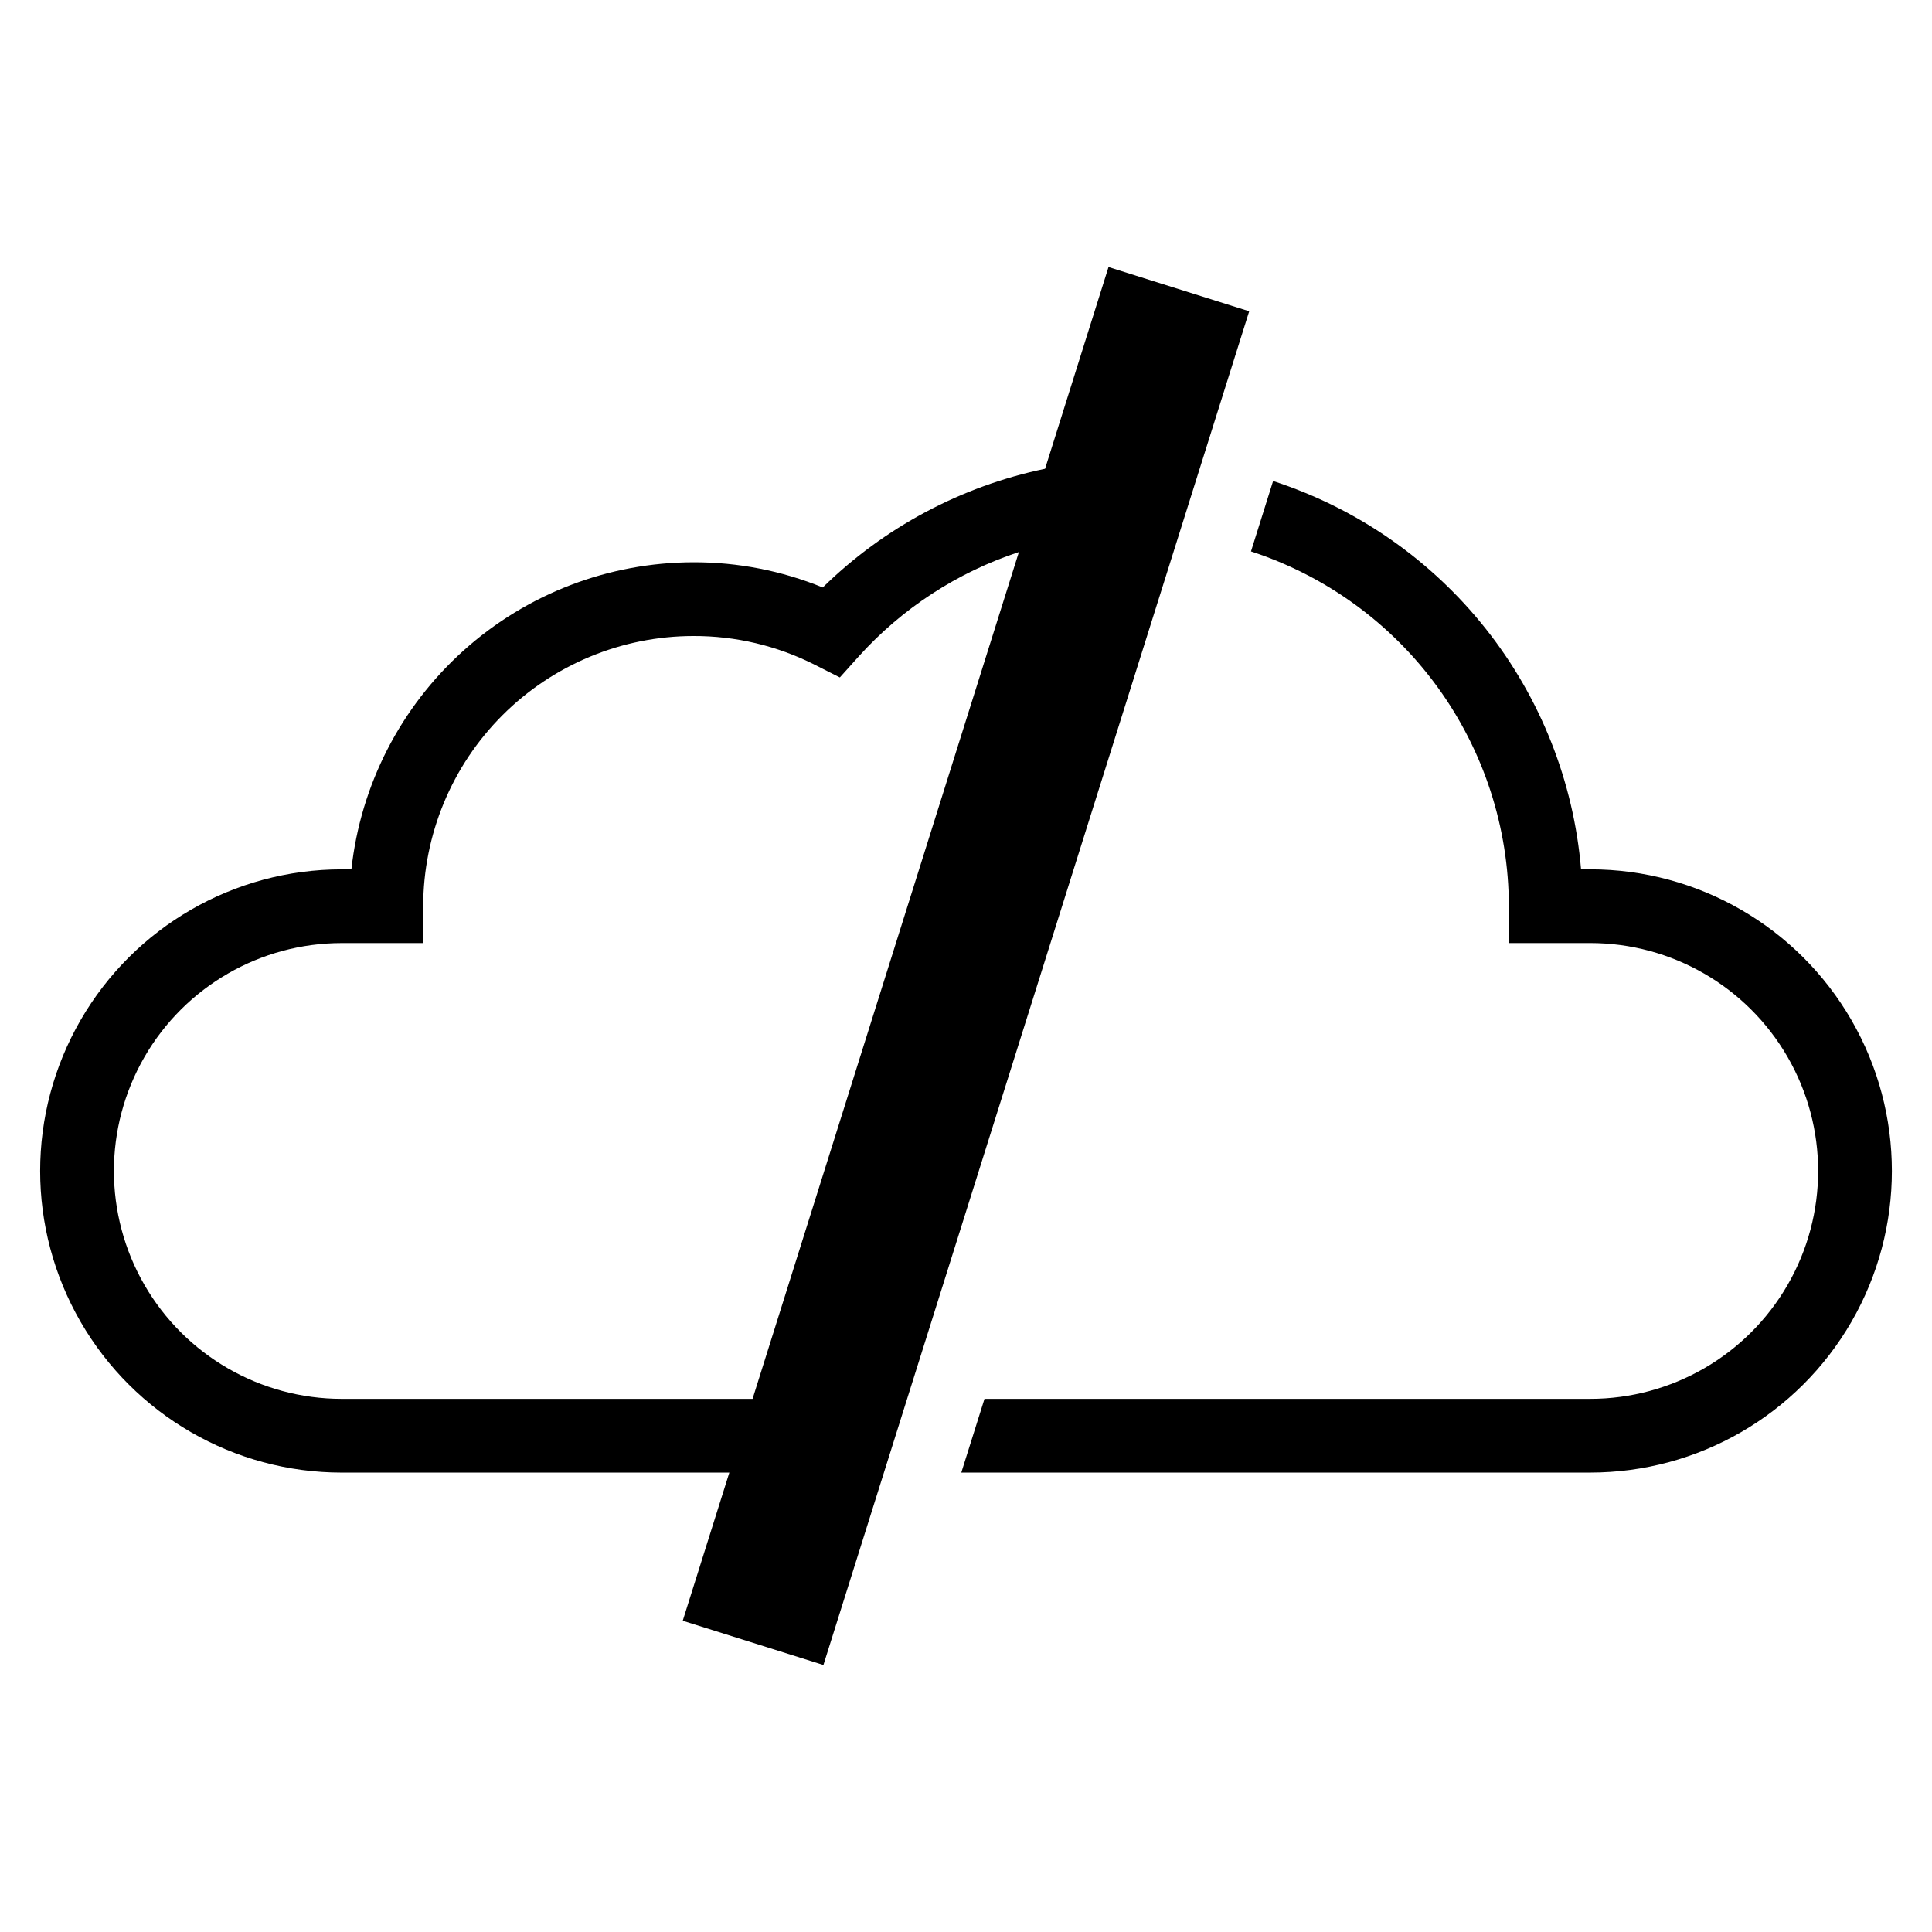
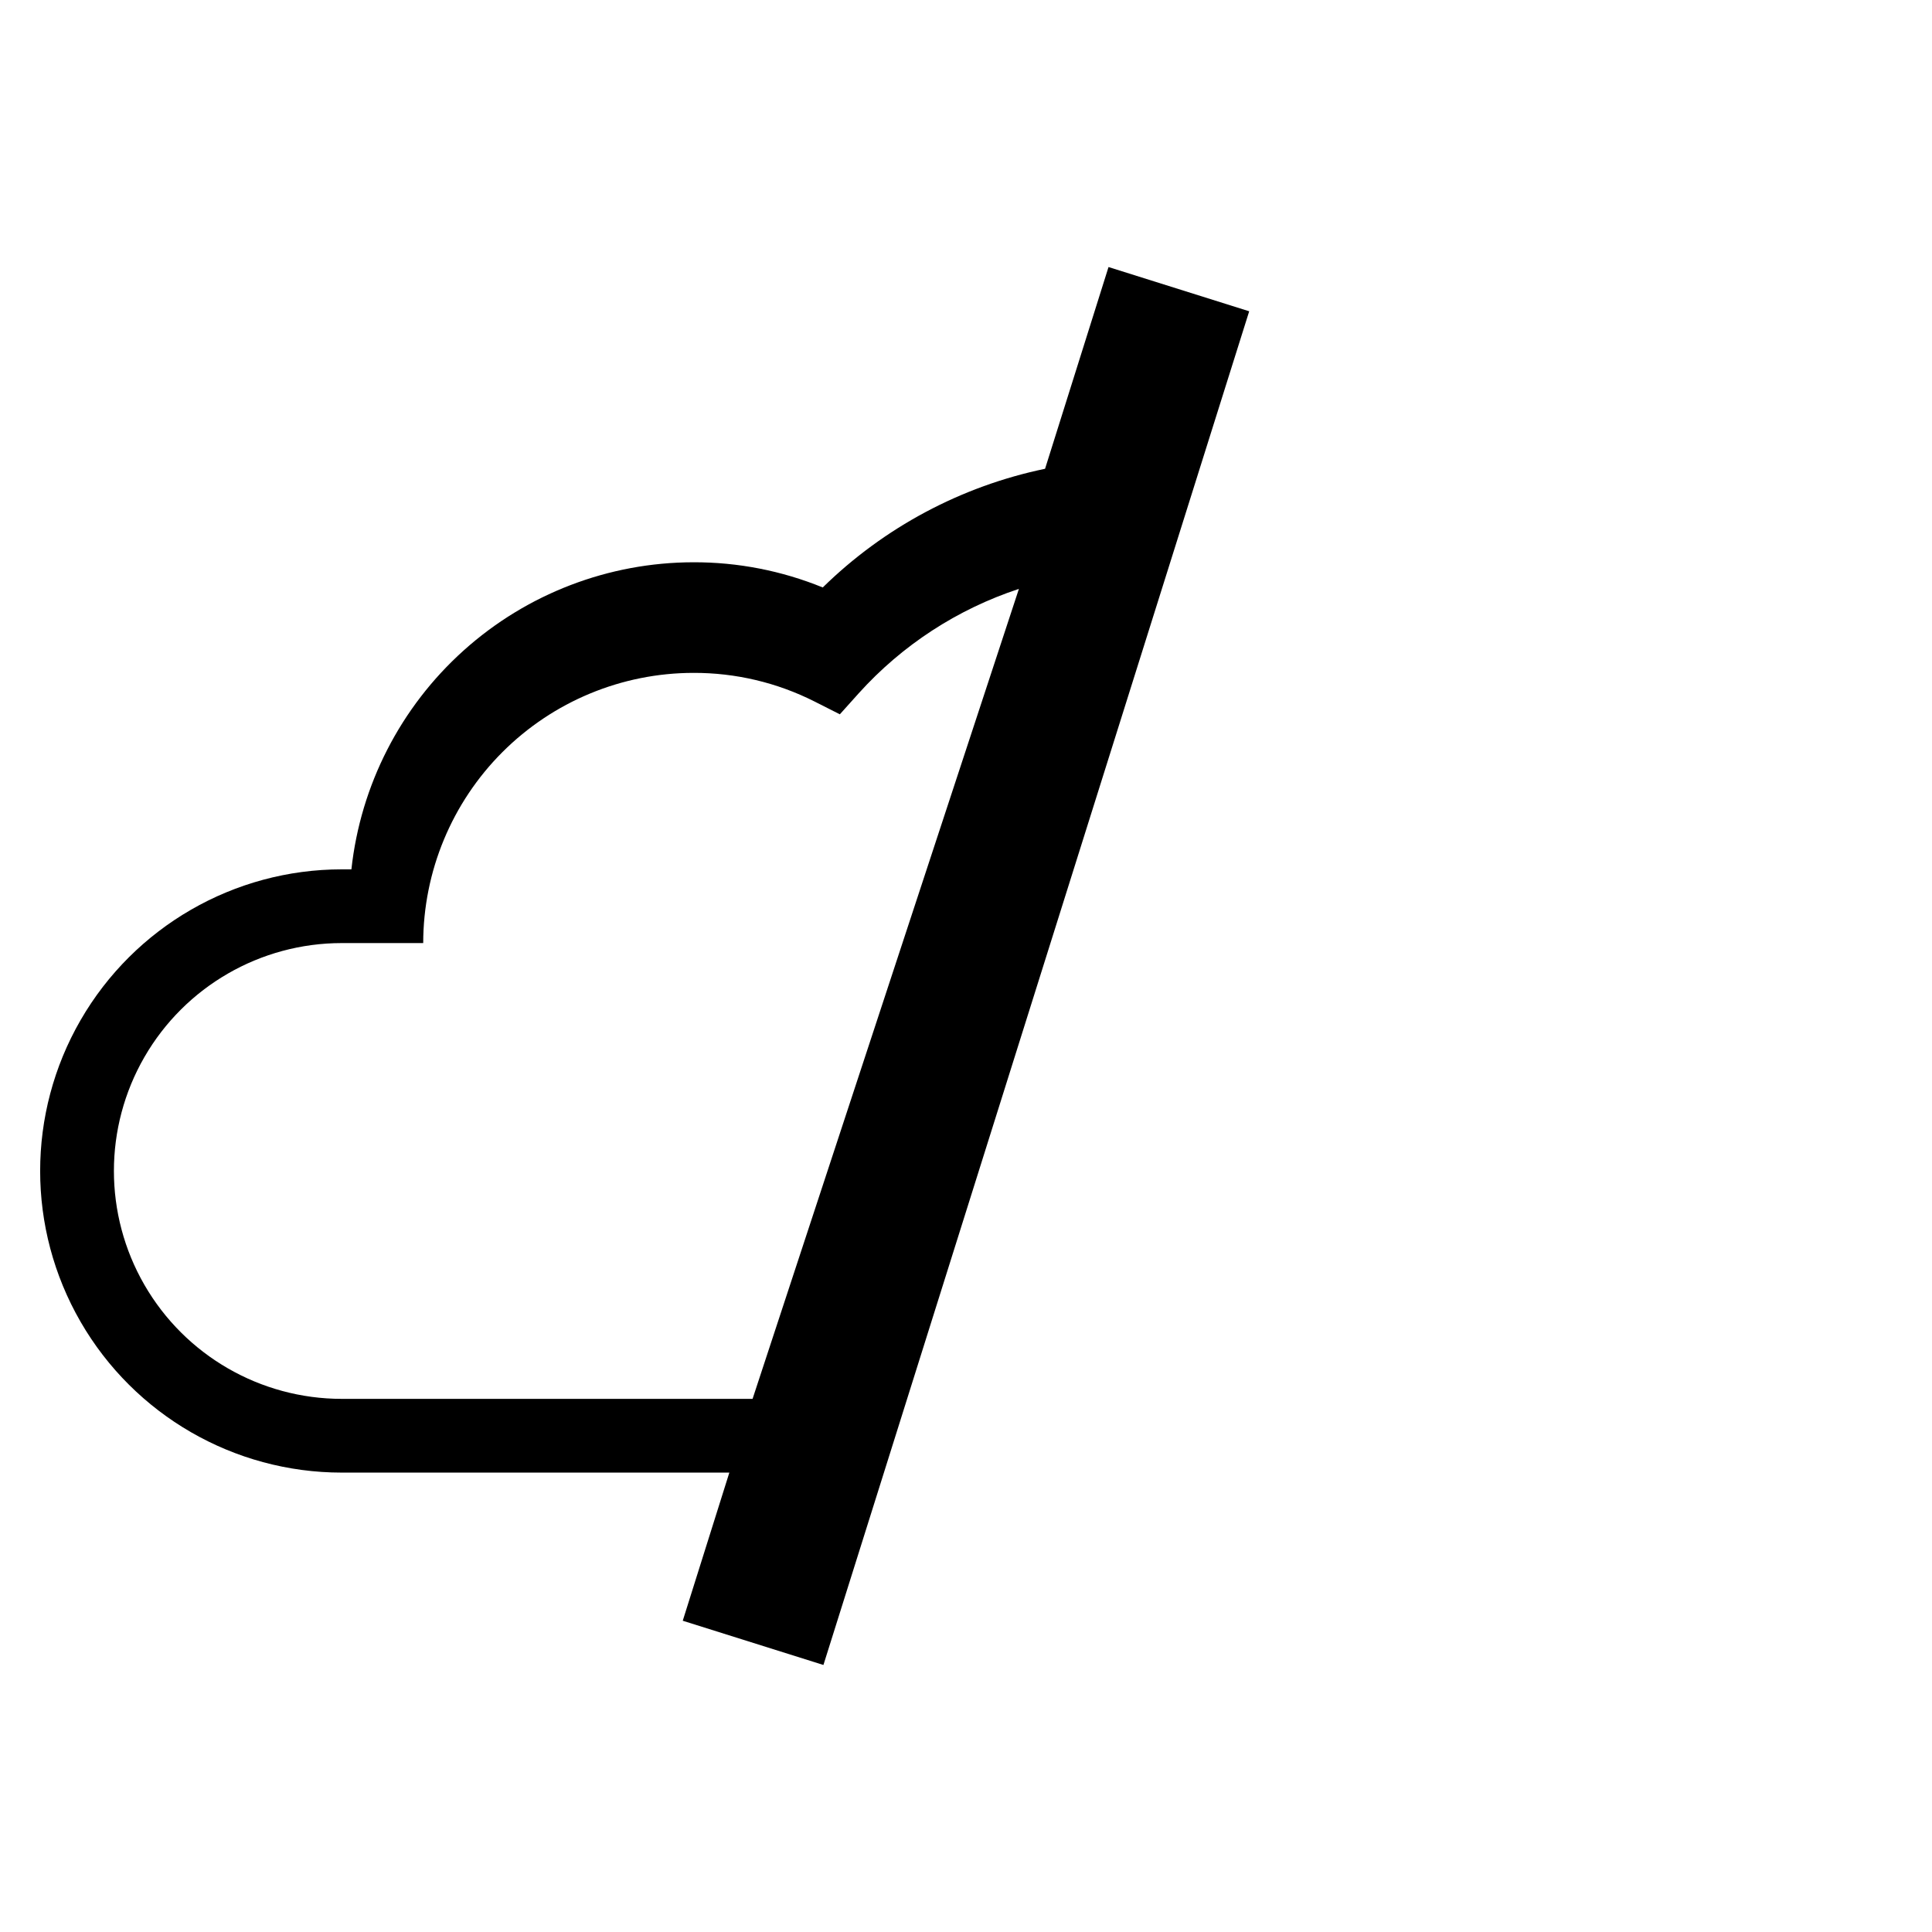
<svg xmlns="http://www.w3.org/2000/svg" fill="#000000" width="800px" height="800px" version="1.1" viewBox="144 144 512 512">
  <g>
-     <path d="m462.3 267.02 12.75-40.527-37.281-11.723-16.816 53.461c-22.246 4.629-42.691 15.547-58.914 31.453-10.883-4.441-22.531-6.707-34.285-6.676-22.477 0.027-44.148 8.348-60.871 23.363-16.723 15.016-27.32 35.672-29.758 58.016h-2.551c-28.555 0-54.945 15.234-69.223 39.965-14.281 24.734-14.281 55.203 0 79.934 14.277 24.734 40.668 39.969 69.223 39.969h102.71l-12.348 39.258 37.281 11.723 16.035-50.98 6.144-19.539 71.949-228.76zm-118.86 247.69-108.86 0.004c-21.574 0-41.512-11.512-52.301-30.199-10.789-18.684-10.789-41.707 0-60.395 10.789-18.684 30.727-30.195 52.301-30.195h21.574v-9.77c0.023-18.984 7.574-37.184 20.996-50.609 13.426-13.422 31.625-20.977 50.609-20.996 11.164-0.035 22.18 2.57 32.145 7.609l6.664 3.371 4.992-5.559c11.504-12.762 26.141-22.301 42.461-27.68z" />
-     <path d="m565.43 374.38h-2.434c-1.961-23.281-10.754-45.465-25.27-63.77-14.52-18.305-34.117-31.918-56.34-39.133l-0.441 1.398-5.422 17.254h0.004c19.844 6.469 37.141 19.043 49.414 35.926 12.27 16.887 18.891 37.219 18.918 58.094v9.77h21.574-0.004c21.578 0 41.516 11.512 52.305 30.195 10.789 18.688 10.789 41.711 0 60.395-10.789 18.688-30.727 30.199-52.305 30.199h-160.53l-6.144 19.539h166.68-0.004c28.559 0 54.949-15.234 69.227-39.969 14.277-24.73 14.277-55.199 0-79.934-14.277-24.73-40.668-39.965-69.227-39.965z" />
+     <path d="m462.3 267.02 12.75-40.527-37.281-11.723-16.816 53.461c-22.246 4.629-42.691 15.547-58.914 31.453-10.883-4.441-22.531-6.707-34.285-6.676-22.477 0.027-44.148 8.348-60.871 23.363-16.723 15.016-27.32 35.672-29.758 58.016h-2.551c-28.555 0-54.945 15.234-69.223 39.965-14.281 24.734-14.281 55.203 0 79.934 14.277 24.734 40.668 39.969 69.223 39.969h102.71l-12.348 39.258 37.281 11.723 16.035-50.98 6.144-19.539 71.949-228.76zm-118.86 247.69-108.86 0.004c-21.574 0-41.512-11.512-52.301-30.199-10.789-18.684-10.789-41.707 0-60.395 10.789-18.684 30.727-30.195 52.301-30.195h21.574c0.023-18.984 7.574-37.184 20.996-50.609 13.426-13.422 31.625-20.977 50.609-20.996 11.164-0.035 22.18 2.57 32.145 7.609l6.664 3.371 4.992-5.559c11.504-12.762 26.141-22.301 42.461-27.68z" />
  </g>
</svg>